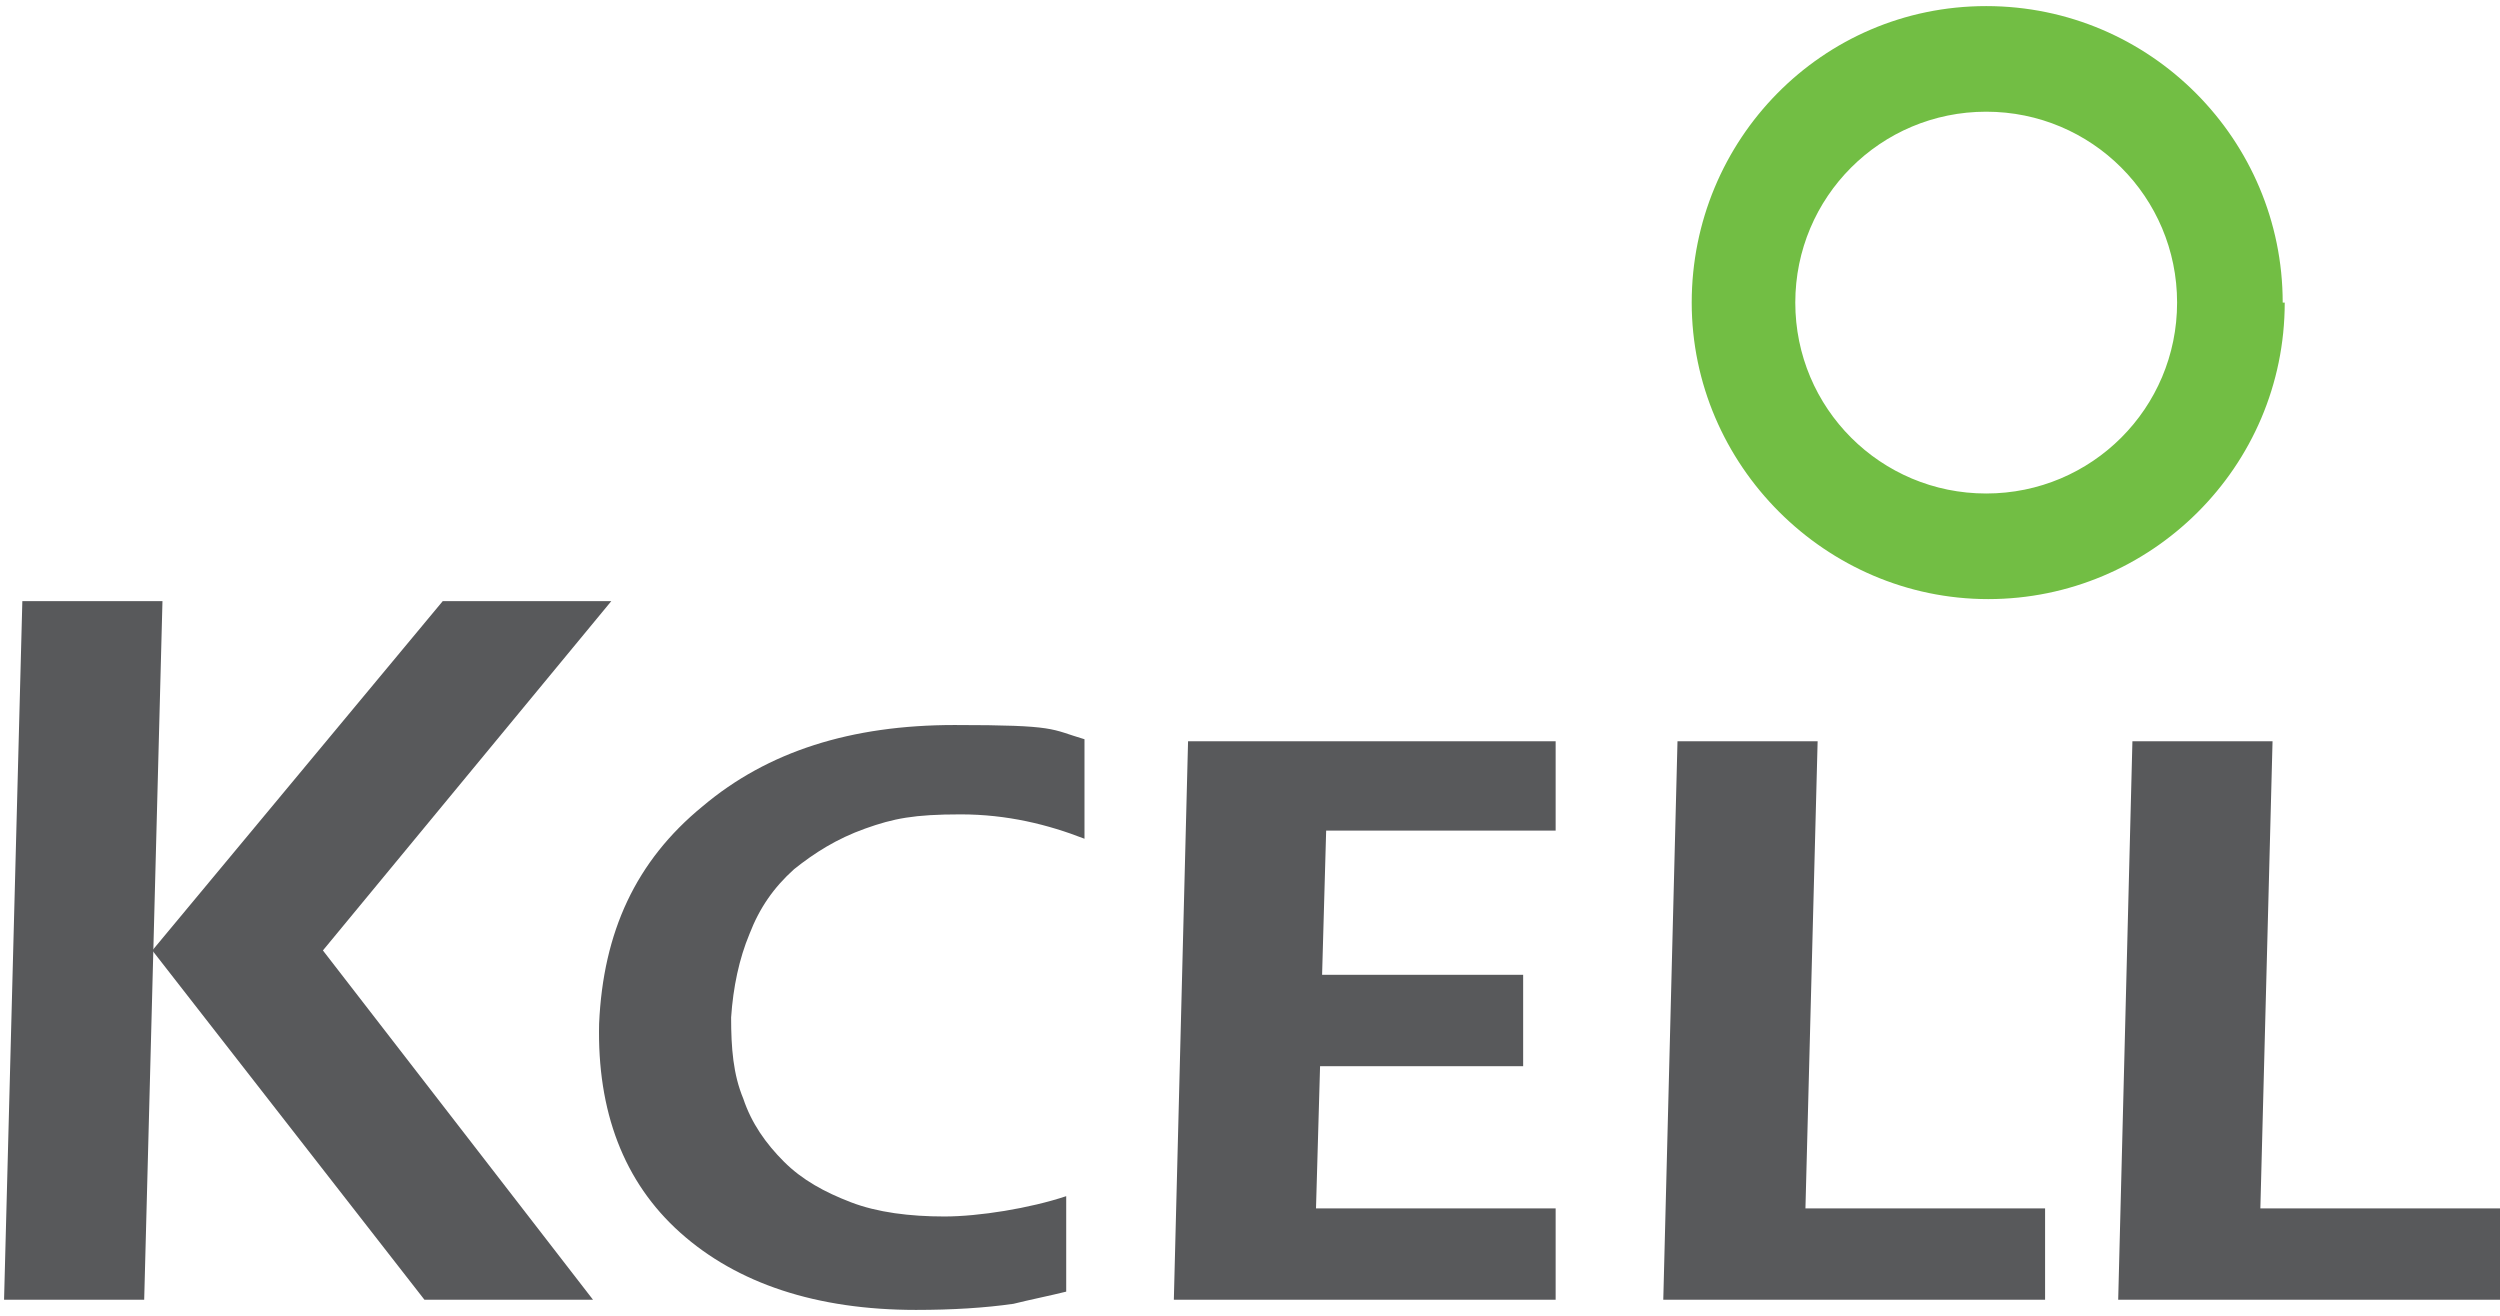
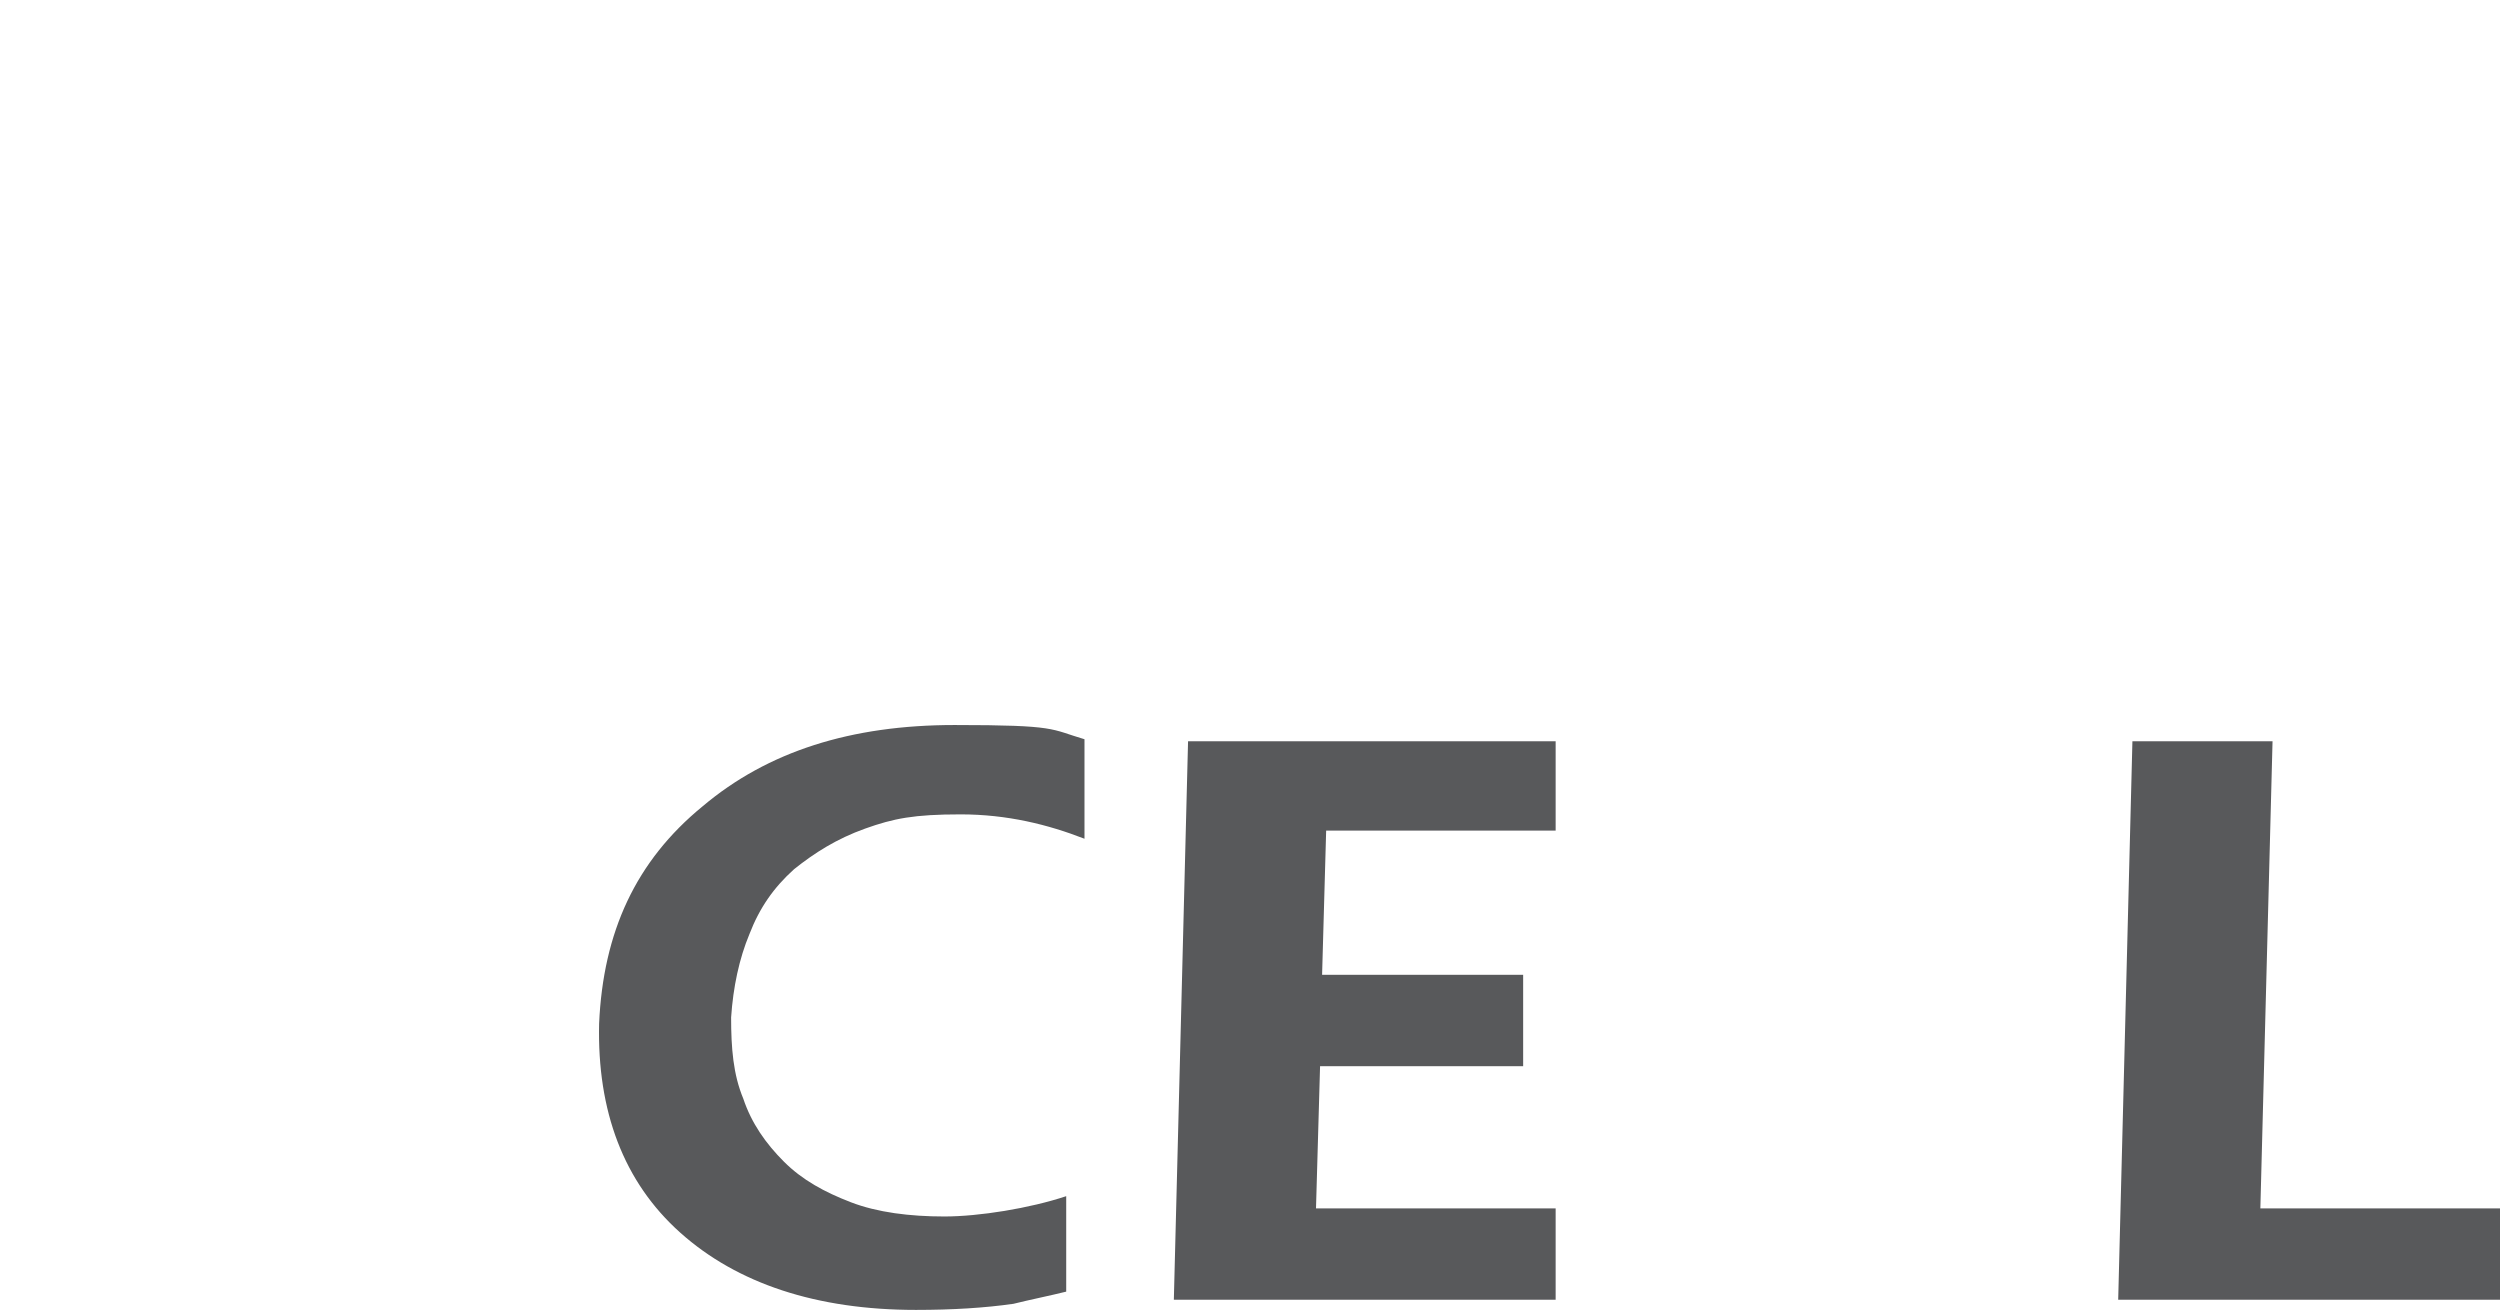
<svg xmlns="http://www.w3.org/2000/svg" id="_레이어_1" data-name=" 레이어 1" version="1.1" viewBox="0 0 123.1 64.8">
  <defs>
    <style>
      .cls-1 {
        fill: #58595b;
      }

      .cls-1, .cls-2 {
        stroke-width: 0px;
      }

      .cls-2 {
        fill: #72be44;
      }
    </style>
  </defs>
-   <path class="cls-2" d="M97.8,5.5c-5.2,0-9.4,4.2-9.4,9.4s4.2,9.4,9.4,9.4,9.4-4.2,9.4-9.4-4.2-9.4-9.4-9.4M112.5,14.9c0,8.1-6.6,14.6-14.6,14.6s-14.6-6.6-14.6-14.6S89.7.3,97.8.3s14.6,6.6,14.6,14.6" />
-   <polygon class="cls-1" points="7.1 64 .2 64 1.1 29.6 8 29.6 7.1 64" />
-   <polygon class="cls-1" points="15.9 46.8 29.2 64 20.9 64 7.5 46.8 21.8 29.6 30.1 29.6 15.9 46.8" />
  <path class="cls-1" d="M52.5,63.6c-.8.2-1.8.4-2.6.6-1.4.2-3,.3-4.8.3-4.9,0-8.8-1.3-11.6-3.8-2.8-2.5-4.1-6-4-10.3.2-4.5,1.8-8,5.1-10.7,3.2-2.7,7.3-4,12.4-4s4.7.2,6.4.7v4.9c-1.8-.7-3.8-1.2-6.1-1.2s-3.3.2-4.7.7c-1.4.5-2.5,1.2-3.5,2-1,.9-1.7,1.9-2.2,3.2-.5,1.2-.8,2.6-.9,4.1,0,1.5.1,2.8.6,4,.4,1.2,1.1,2.2,2,3.1.9.9,2,1.5,3.3,2,1.3.5,2.9.7,4.6.7s4.2-.4,6-1v4.5Z" />
  <polygon class="cls-1" points="58.5 36.5 57.8 64 76.6 64 76.6 59.5 64.8 59.5 65 52.5 75 52.5 75 48 65.1 48 65.3 40.9 76.6 40.9 76.6 36.5 58.5 36.5" />
  <polygon class="cls-1" points="111.3 59.5 111.9 36.5 105 36.5 104.3 64 123.1 64 123.1 59.5 111.3 59.5" />
-   <polygon class="cls-1" points="89.5 36.5 82.6 36.5 81.9 64 100.7 64 100.7 59.5 88.9 59.5 89.5 36.5" />
</svg>